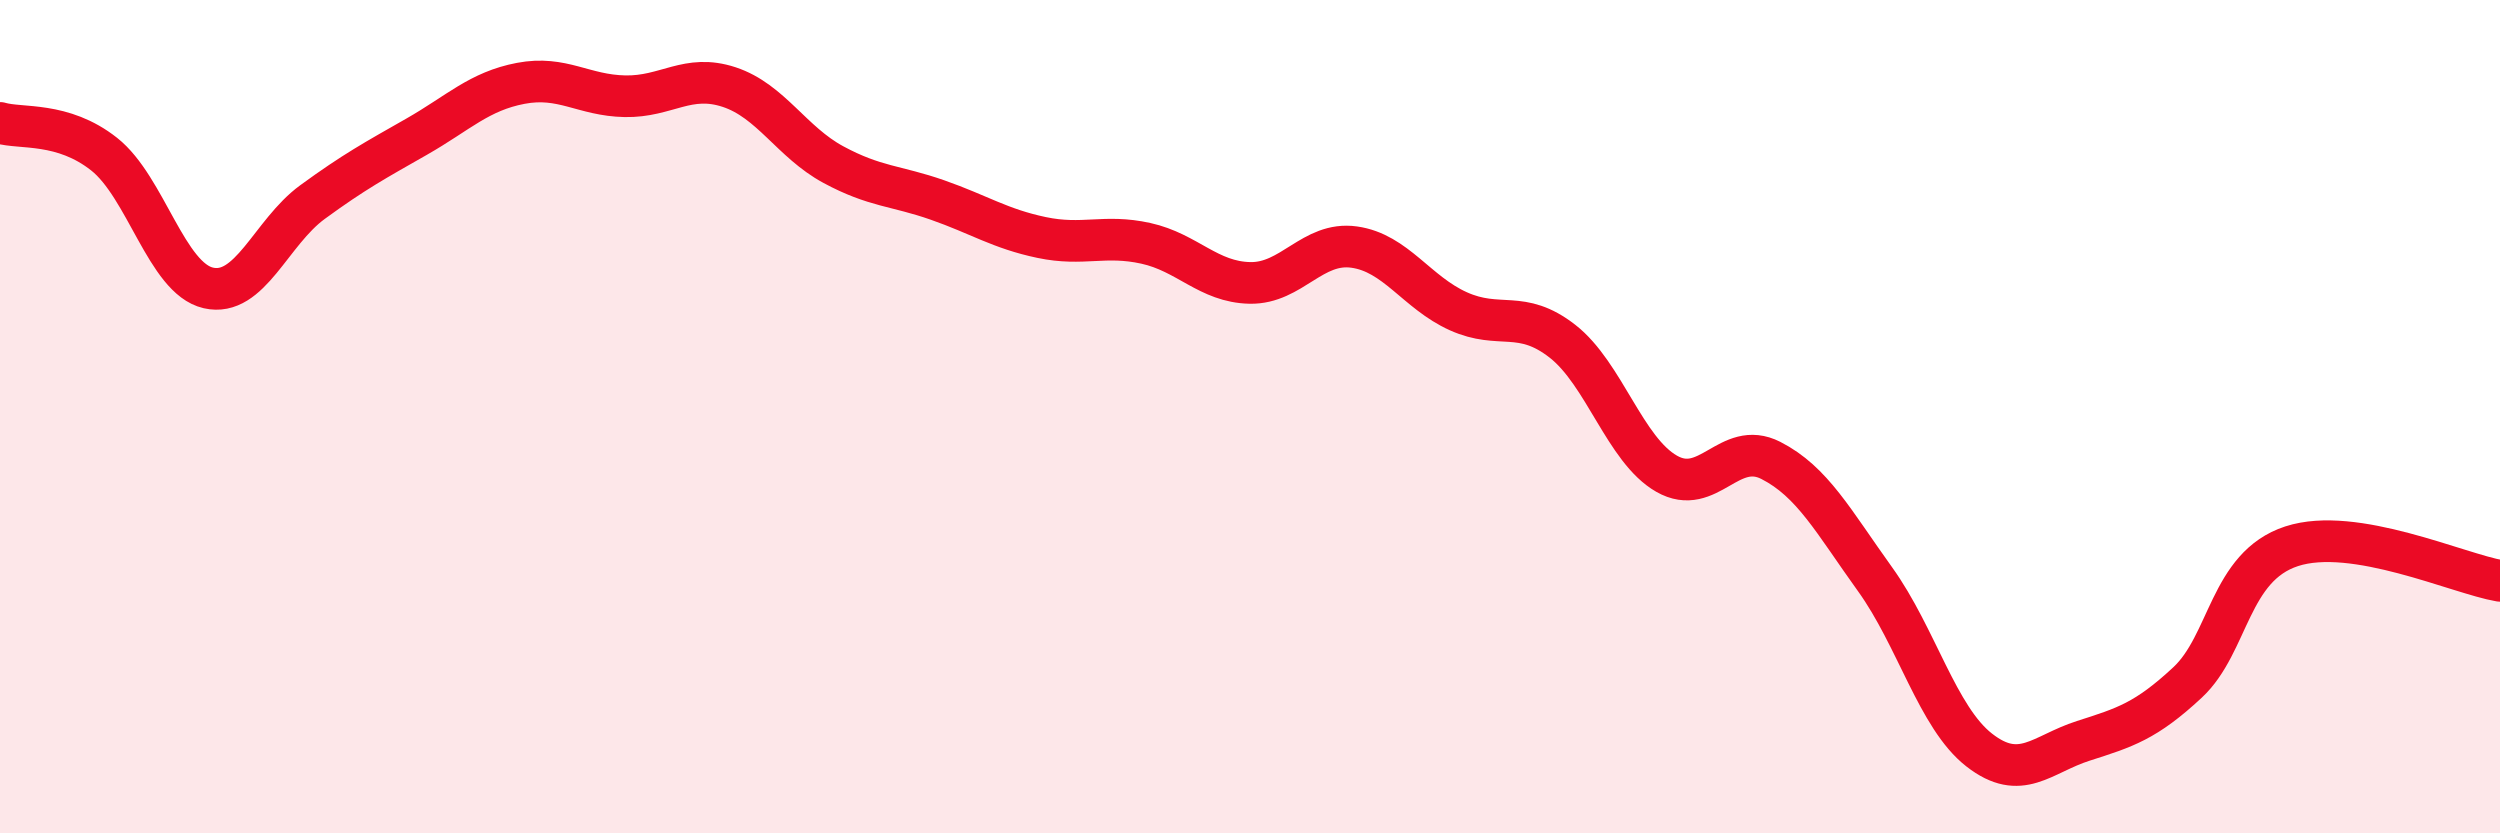
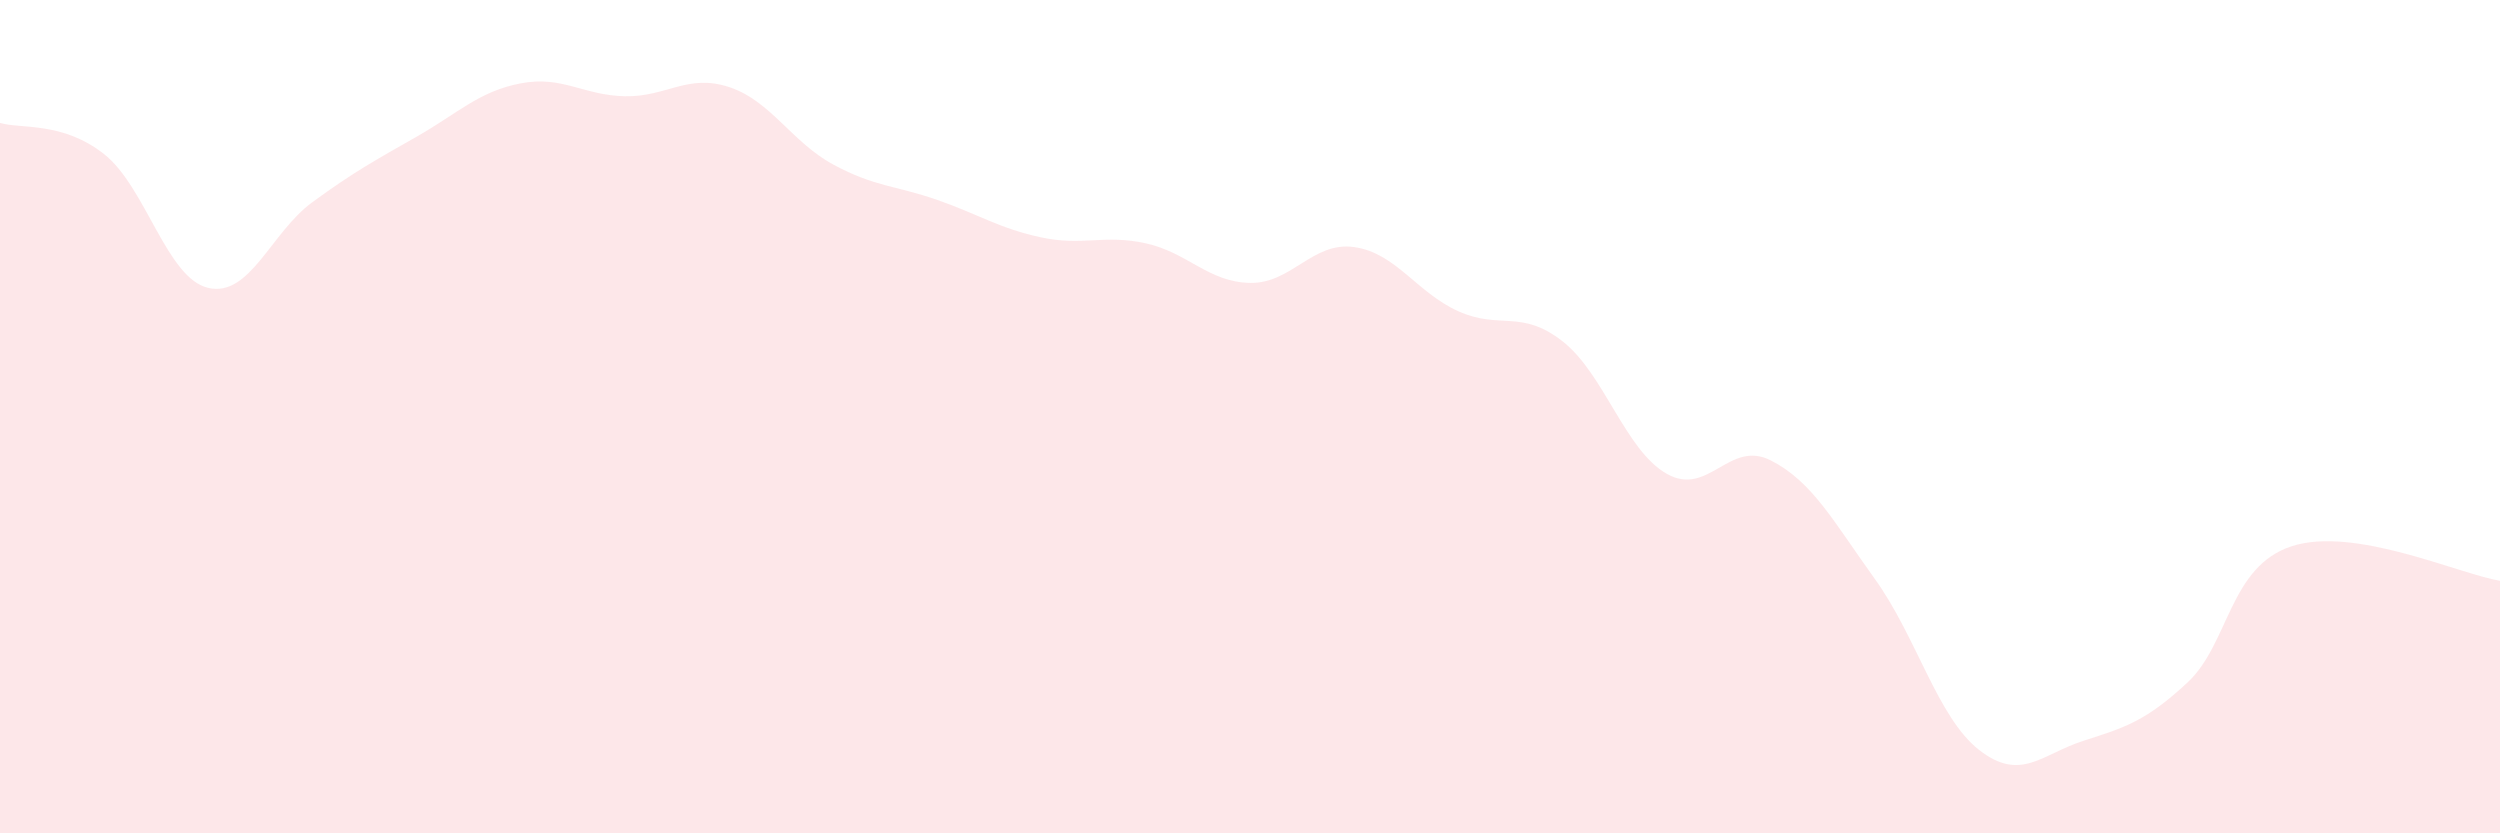
<svg xmlns="http://www.w3.org/2000/svg" width="60" height="20" viewBox="0 0 60 20">
  <path d="M 0,2.95 C 0.5,3.1 1.5,2.91 2.5,3.7 C 3.5,4.49 4,6.68 5,6.91 C 6,7.14 6.5,5.58 7.5,4.85 C 8.5,4.12 9,3.85 10,3.28 C 11,2.71 11.5,2.19 12.5,2 C 13.5,1.81 14,2.29 15,2.31 C 16,2.33 16.5,1.76 17.5,2.09 C 18.5,2.42 19,3.41 20,3.95 C 21,4.49 21.5,4.45 22.5,4.8 C 23.5,5.15 24,5.49 25,5.7 C 26,5.91 26.5,5.62 27.5,5.84 C 28.5,6.06 29,6.77 30,6.79 C 31,6.81 31.5,5.79 32.5,5.93 C 33.5,6.07 34,7.02 35,7.47 C 36,7.92 36.5,7.41 37.5,8.19 C 38.5,8.97 39,10.8 40,11.37 C 41,11.94 41.5,10.54 42.5,11.05 C 43.5,11.56 44,12.51 45,13.9 C 46,15.29 46.5,17.22 47.5,18 C 48.5,18.78 49,18.1 50,17.78 C 51,17.46 51.5,17.31 52.5,16.38 C 53.5,15.45 53.5,13.6 55,13.11 C 56.5,12.62 59,13.77 60,13.94L60 20L0 20Z" fill="#EB0A25" opacity="0.1" stroke-linecap="round" stroke-linejoin="round" />
-   <path d="M 0,2.95 C 0.5,3.1 1.5,2.91 2.5,3.7 C 3.5,4.49 4,6.68 5,6.91 C 6,7.14 6.5,5.58 7.5,4.85 C 8.5,4.12 9,3.85 10,3.28 C 11,2.71 11.5,2.19 12.5,2 C 13.5,1.81 14,2.29 15,2.31 C 16,2.33 16.5,1.76 17.5,2.09 C 18.5,2.42 19,3.41 20,3.95 C 21,4.49 21.5,4.45 22.5,4.8 C 23.5,5.15 24,5.49 25,5.7 C 26,5.91 26.5,5.62 27.5,5.84 C 28.5,6.06 29,6.77 30,6.79 C 31,6.81 31.5,5.79 32.5,5.93 C 33.5,6.07 34,7.02 35,7.47 C 36,7.92 36.5,7.41 37.5,8.19 C 38.5,8.97 39,10.8 40,11.37 C 41,11.94 41.5,10.54 42.5,11.05 C 43.5,11.56 44,12.51 45,13.9 C 46,15.29 46.5,17.22 47.5,18 C 48.5,18.78 49,18.1 50,17.78 C 51,17.46 51.5,17.31 52.5,16.38 C 53.5,15.45 53.5,13.6 55,13.11 C 56.5,12.62 59,13.77 60,13.94" stroke="#EB0A25" stroke-width="1" fill="none" stroke-linecap="round" stroke-linejoin="round" />
</svg>